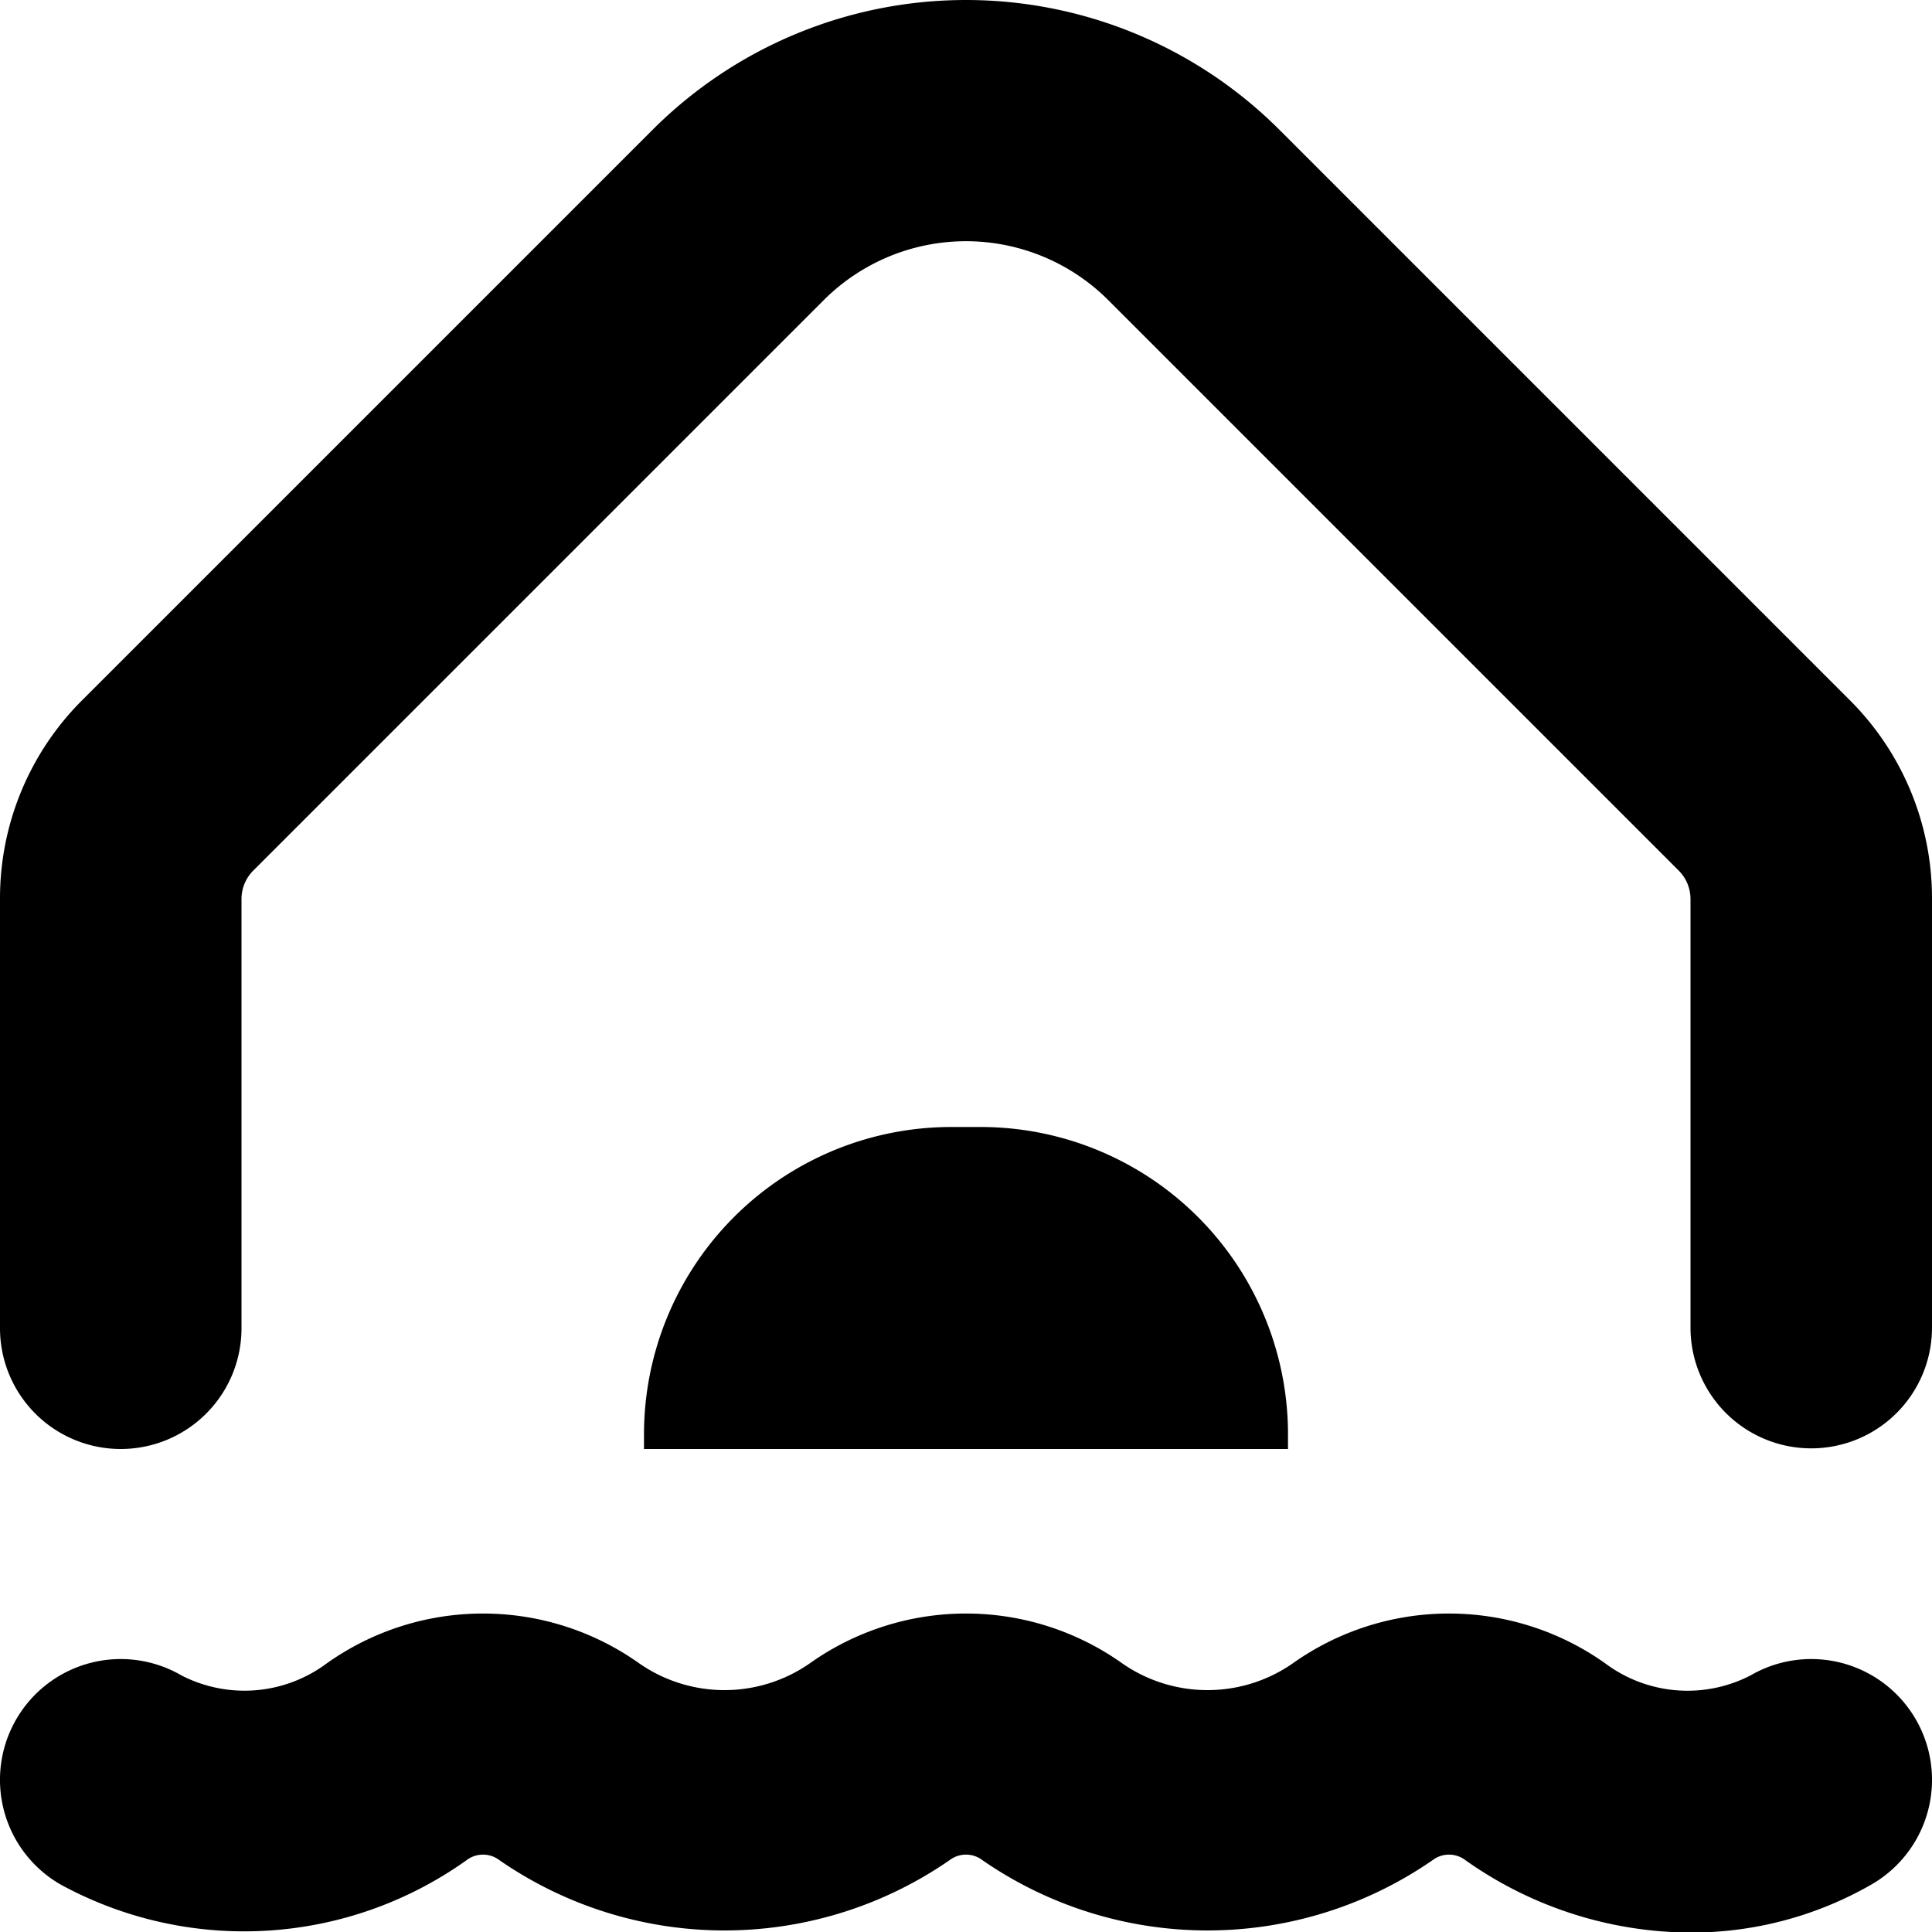
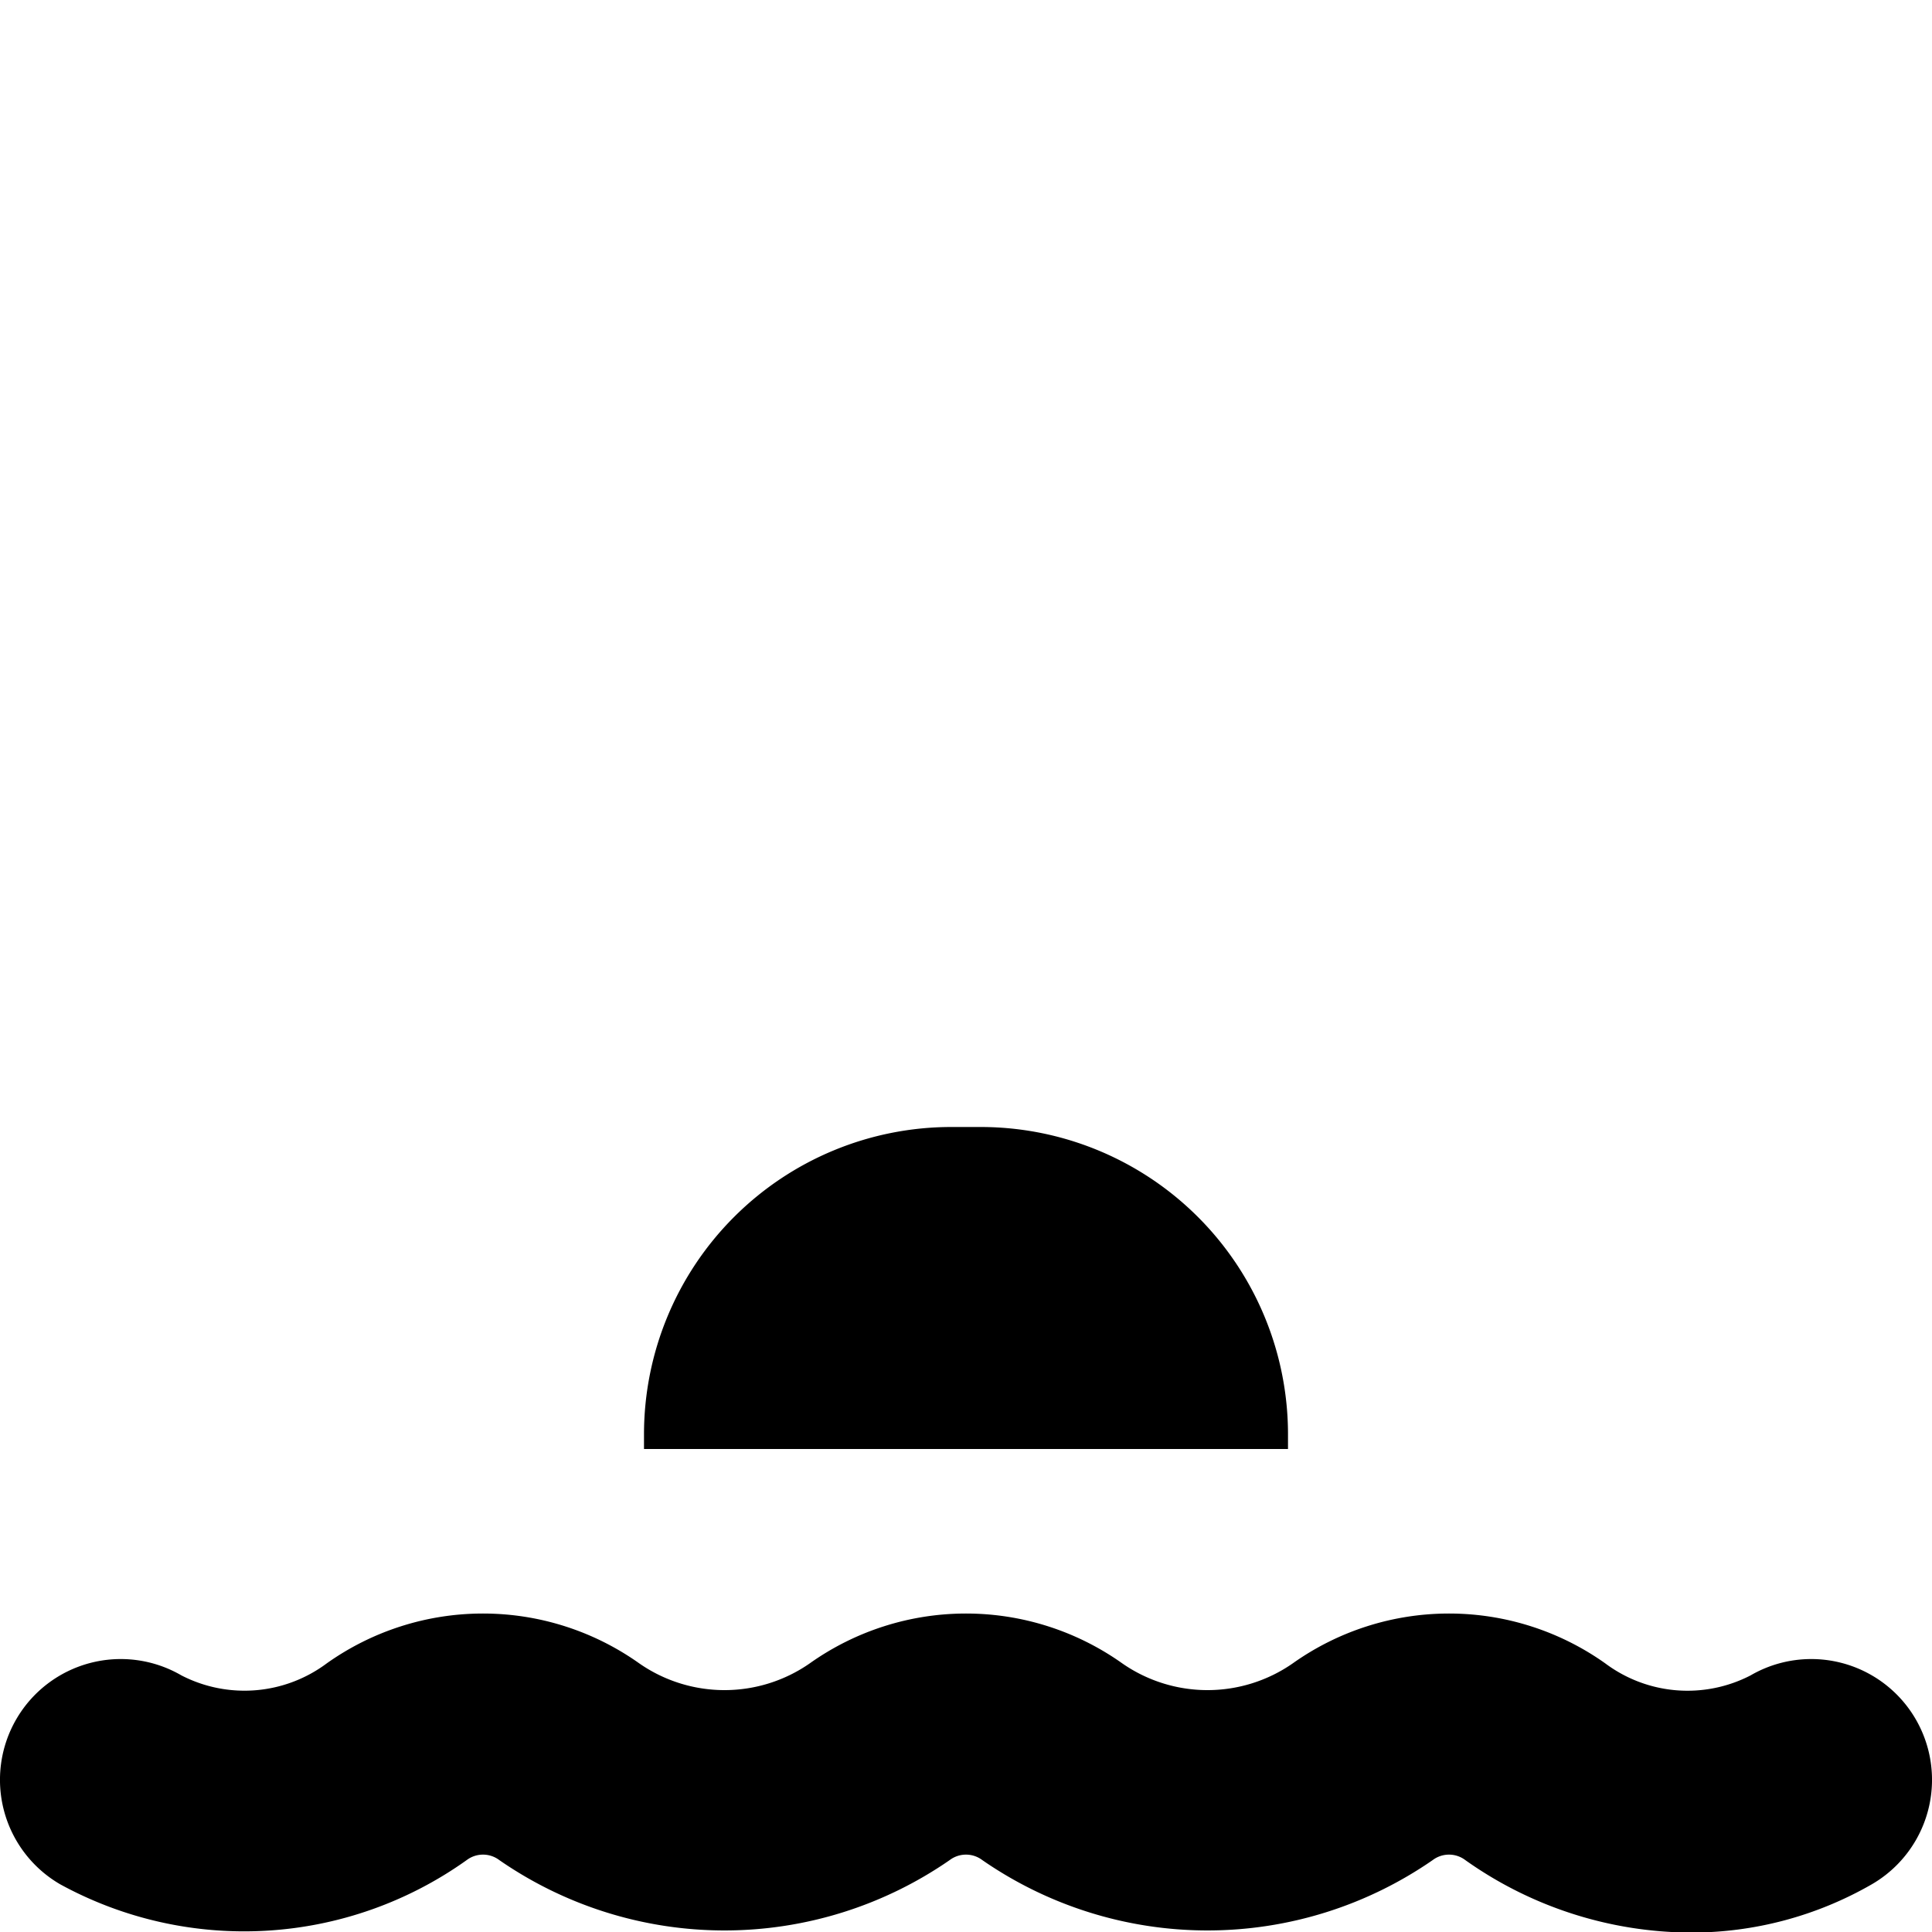
<svg xmlns="http://www.w3.org/2000/svg" id="Layer_1" data-name="Layer 1" viewBox="0 0 24 24" width="512" height="512">
  <g>
    <path d="M23.253,23.407a1.5,1.5,0,0,0-1.506-2.595,1.706,1.706,0,0,1-1.806-.149,3.352,3.352,0,0,0-3.882,0,1.854,1.854,0,0,1-2.118,0,3.352,3.352,0,0,0-3.882,0,1.854,1.854,0,0,1-2.118,0,3.352,3.352,0,0,0-3.882,0,1.709,1.709,0,0,1-1.806.149A1.5,1.5,0,0,0,.747,23.407a4.759,4.759,0,0,0,5.05-.3.336.336,0,0,1,.406,0,4.914,4.914,0,0,0,5.594,0,.336.336,0,0,1,.406,0,4.914,4.914,0,0,0,5.594,0,.336.336,0,0,1,.406,0,4.87,4.87,0,0,0,2.8.9A4.491,4.491,0,0,0,23.253,23.407Z" />
-     <path d="M3,16.5V11.167a.5.5,0,0,1,.146-.352l7.086-7.086a2.5,2.5,0,0,1,3.536,0h0l7.086,7.086a.5.5,0,0,1,.146.352v5.325a1.5,1.5,0,0,0,1.5,1.5h0a1.5,1.5,0,0,0,1.5-1.5V11.169a3.473,3.473,0,0,0-1.025-2.475L15.889,1.608a5.507,5.507,0,0,0-7.778,0L1.025,8.694A3.473,3.473,0,0,0,0,11.169V16.5A1.5,1.5,0,0,0,1.5,18h0A1.5,1.5,0,0,0,3,16.5Z" />
    <path d="M12.182,14h-.364A3.818,3.818,0,0,0,8,17.818V18h8v-.182A3.818,3.818,0,0,0,12.182,14Z" />
  </g>
</svg>